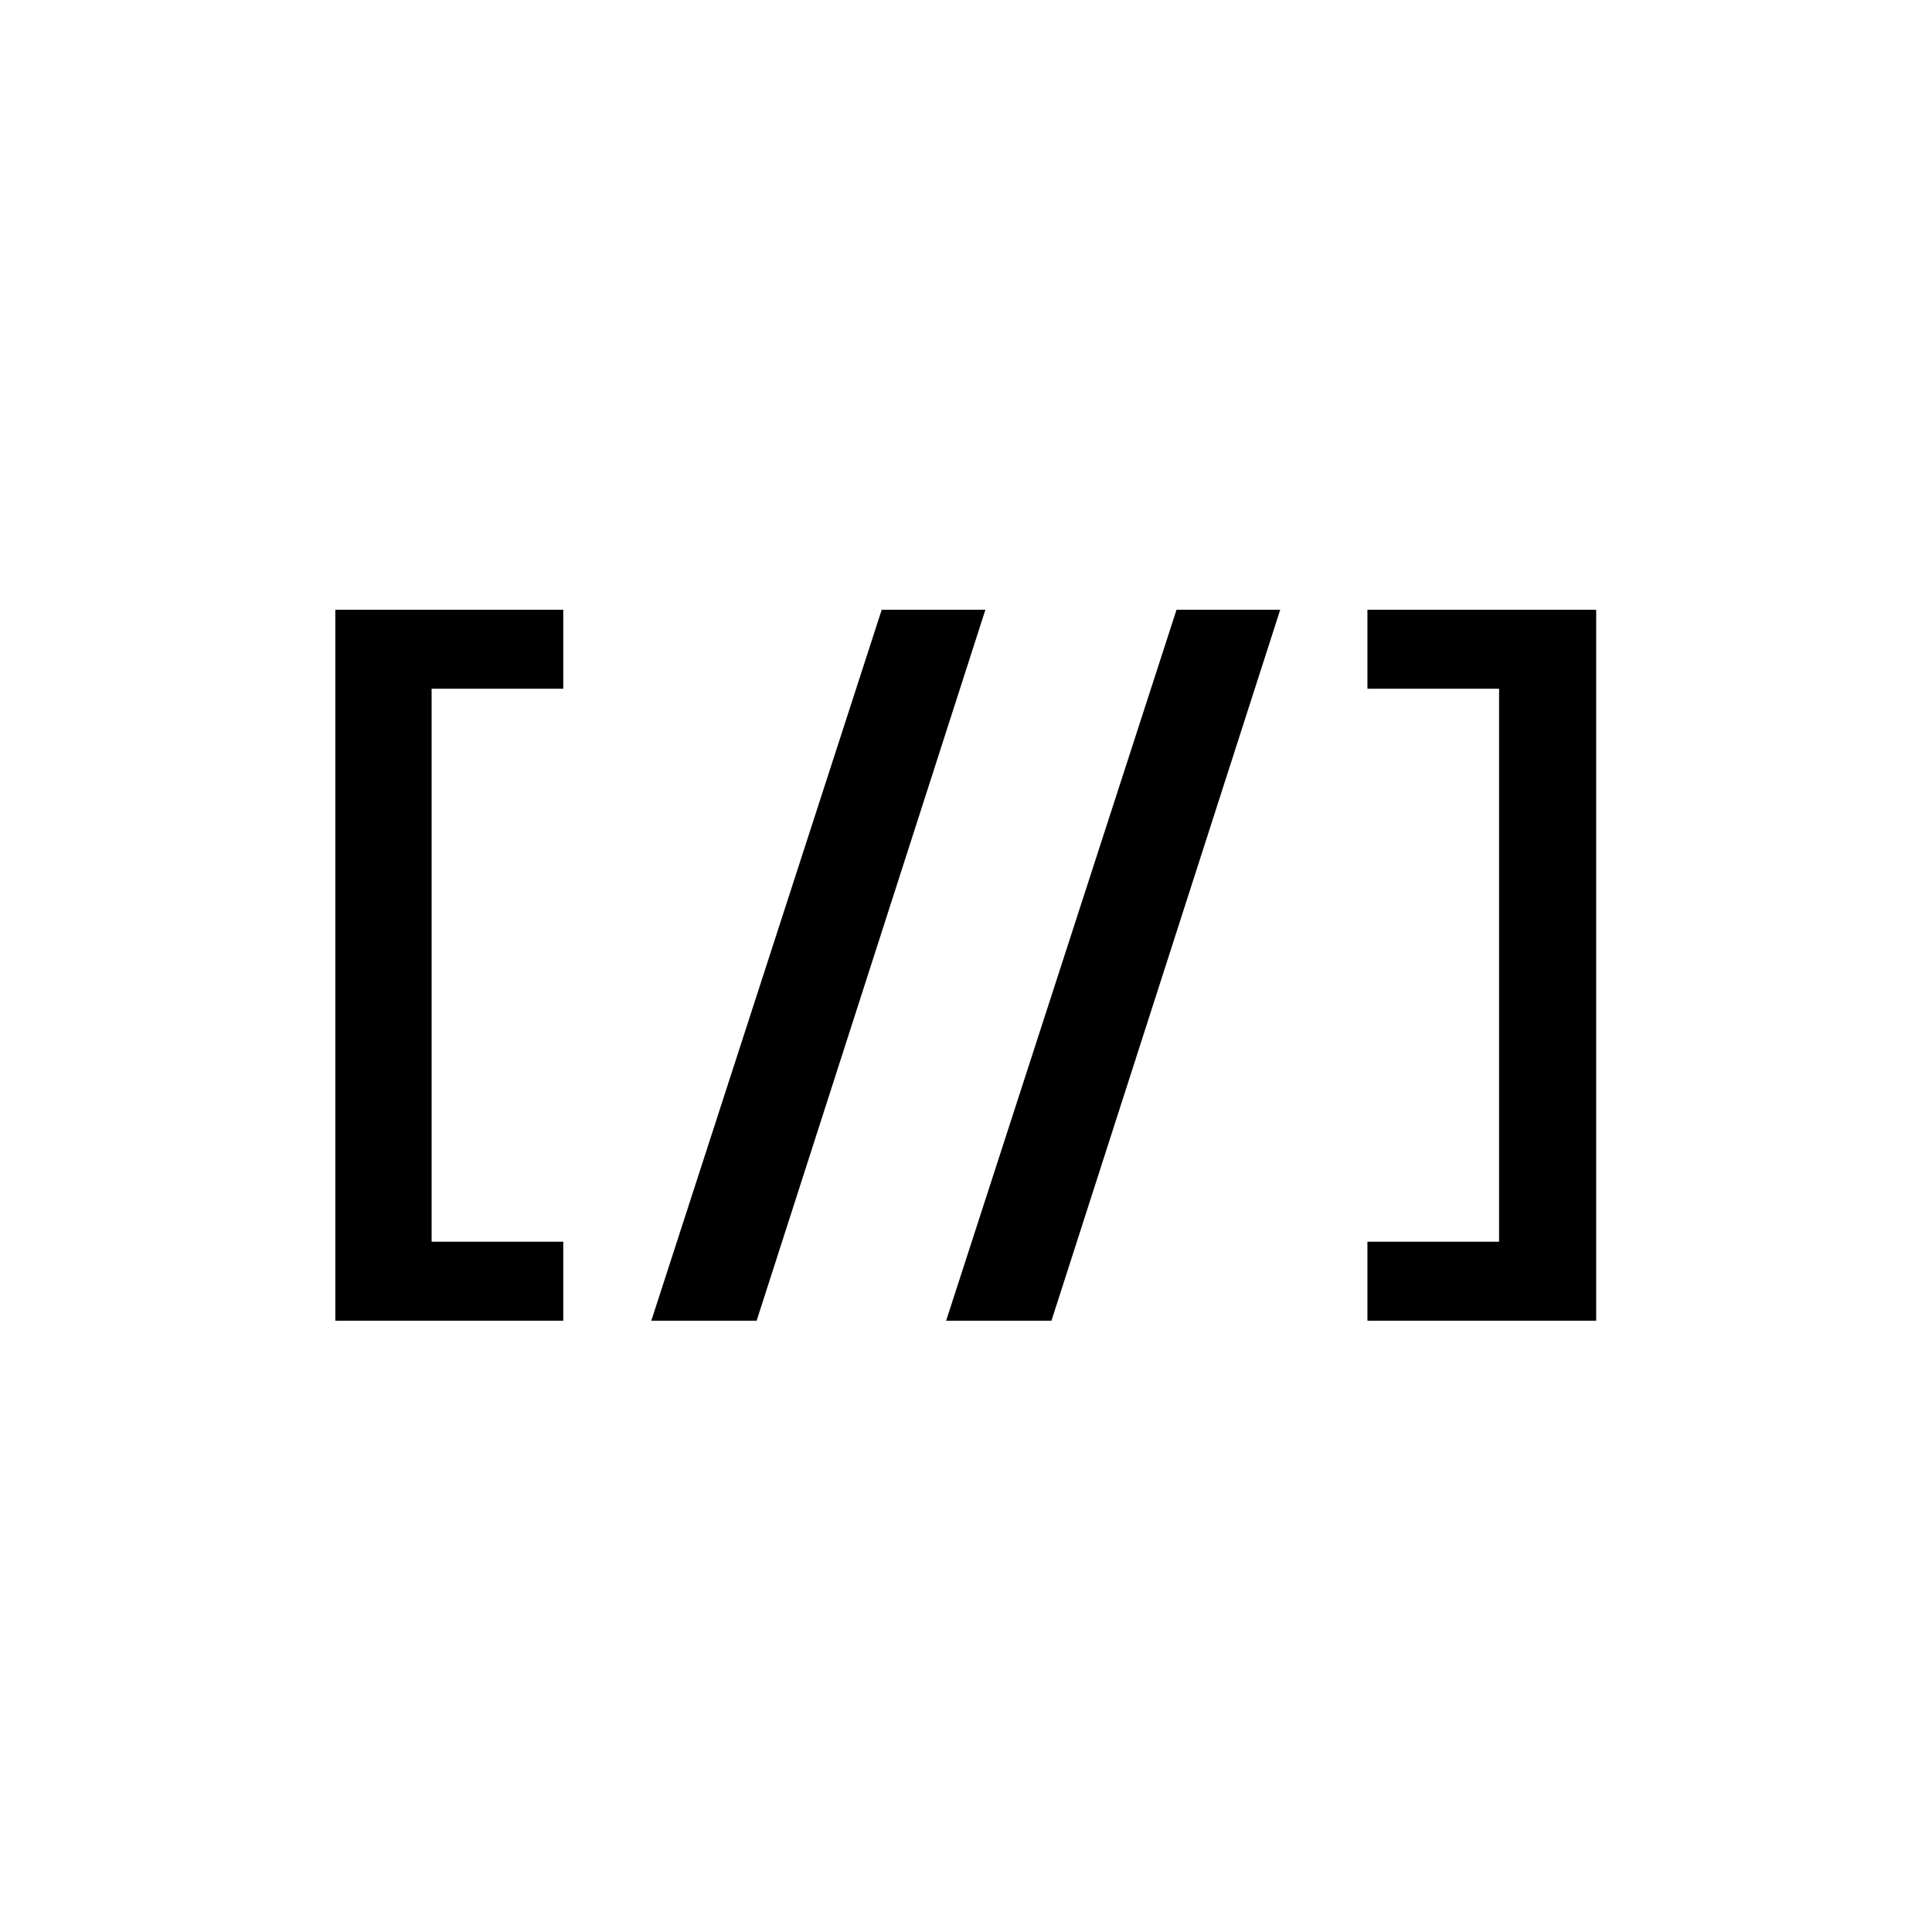
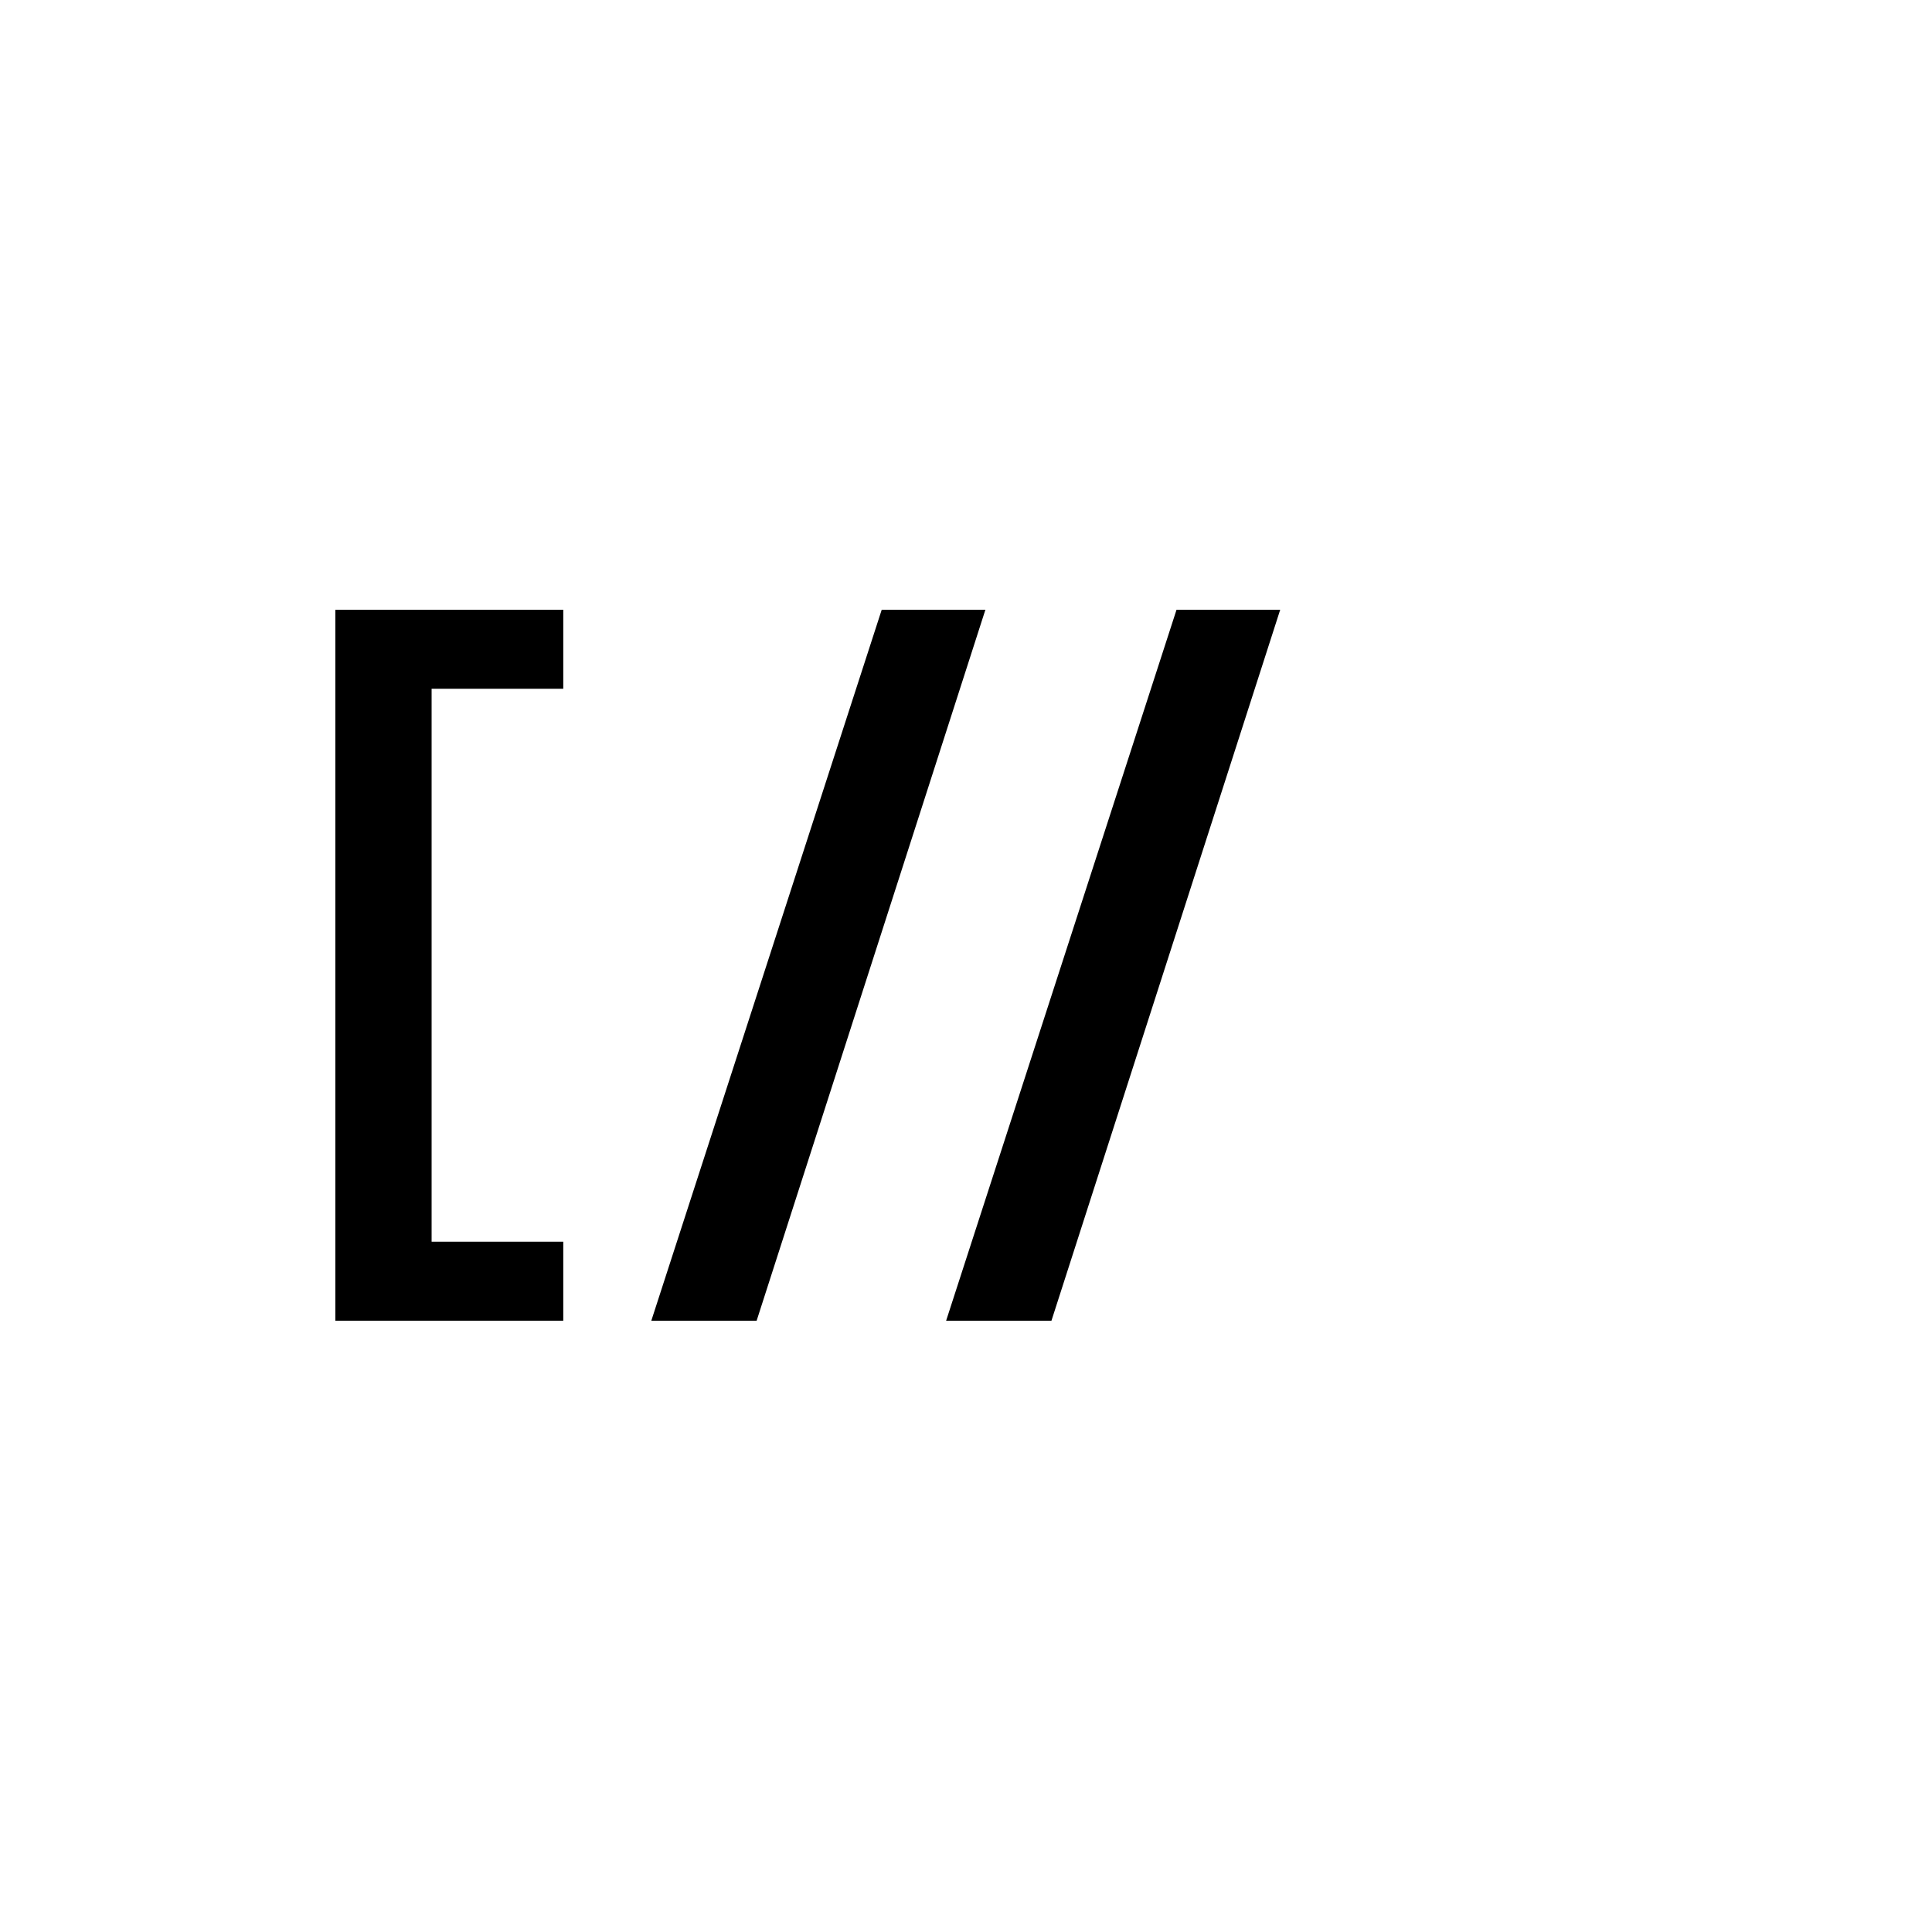
<svg xmlns="http://www.w3.org/2000/svg" width="1024" height="1024" viewBox="0 0 1024 1024" fill="none">
-   <path d="M846.009 700H724.765V658.132H794.546V365.052H724.765V323.184H846.009V700Z" fill="black" />
  <path d="M557.292 700H501.467L623.583 323.184H678.535L557.292 700Z" fill="black" />
  <path d="M401.033 700H345.209L467.325 323.184H522.277L401.033 700Z" fill="black" />
  <path d="M177.735 323.184H298.543V365.052H228.762V658.132H298.543V700H177.735V323.184Z" fill="black" />
</svg>